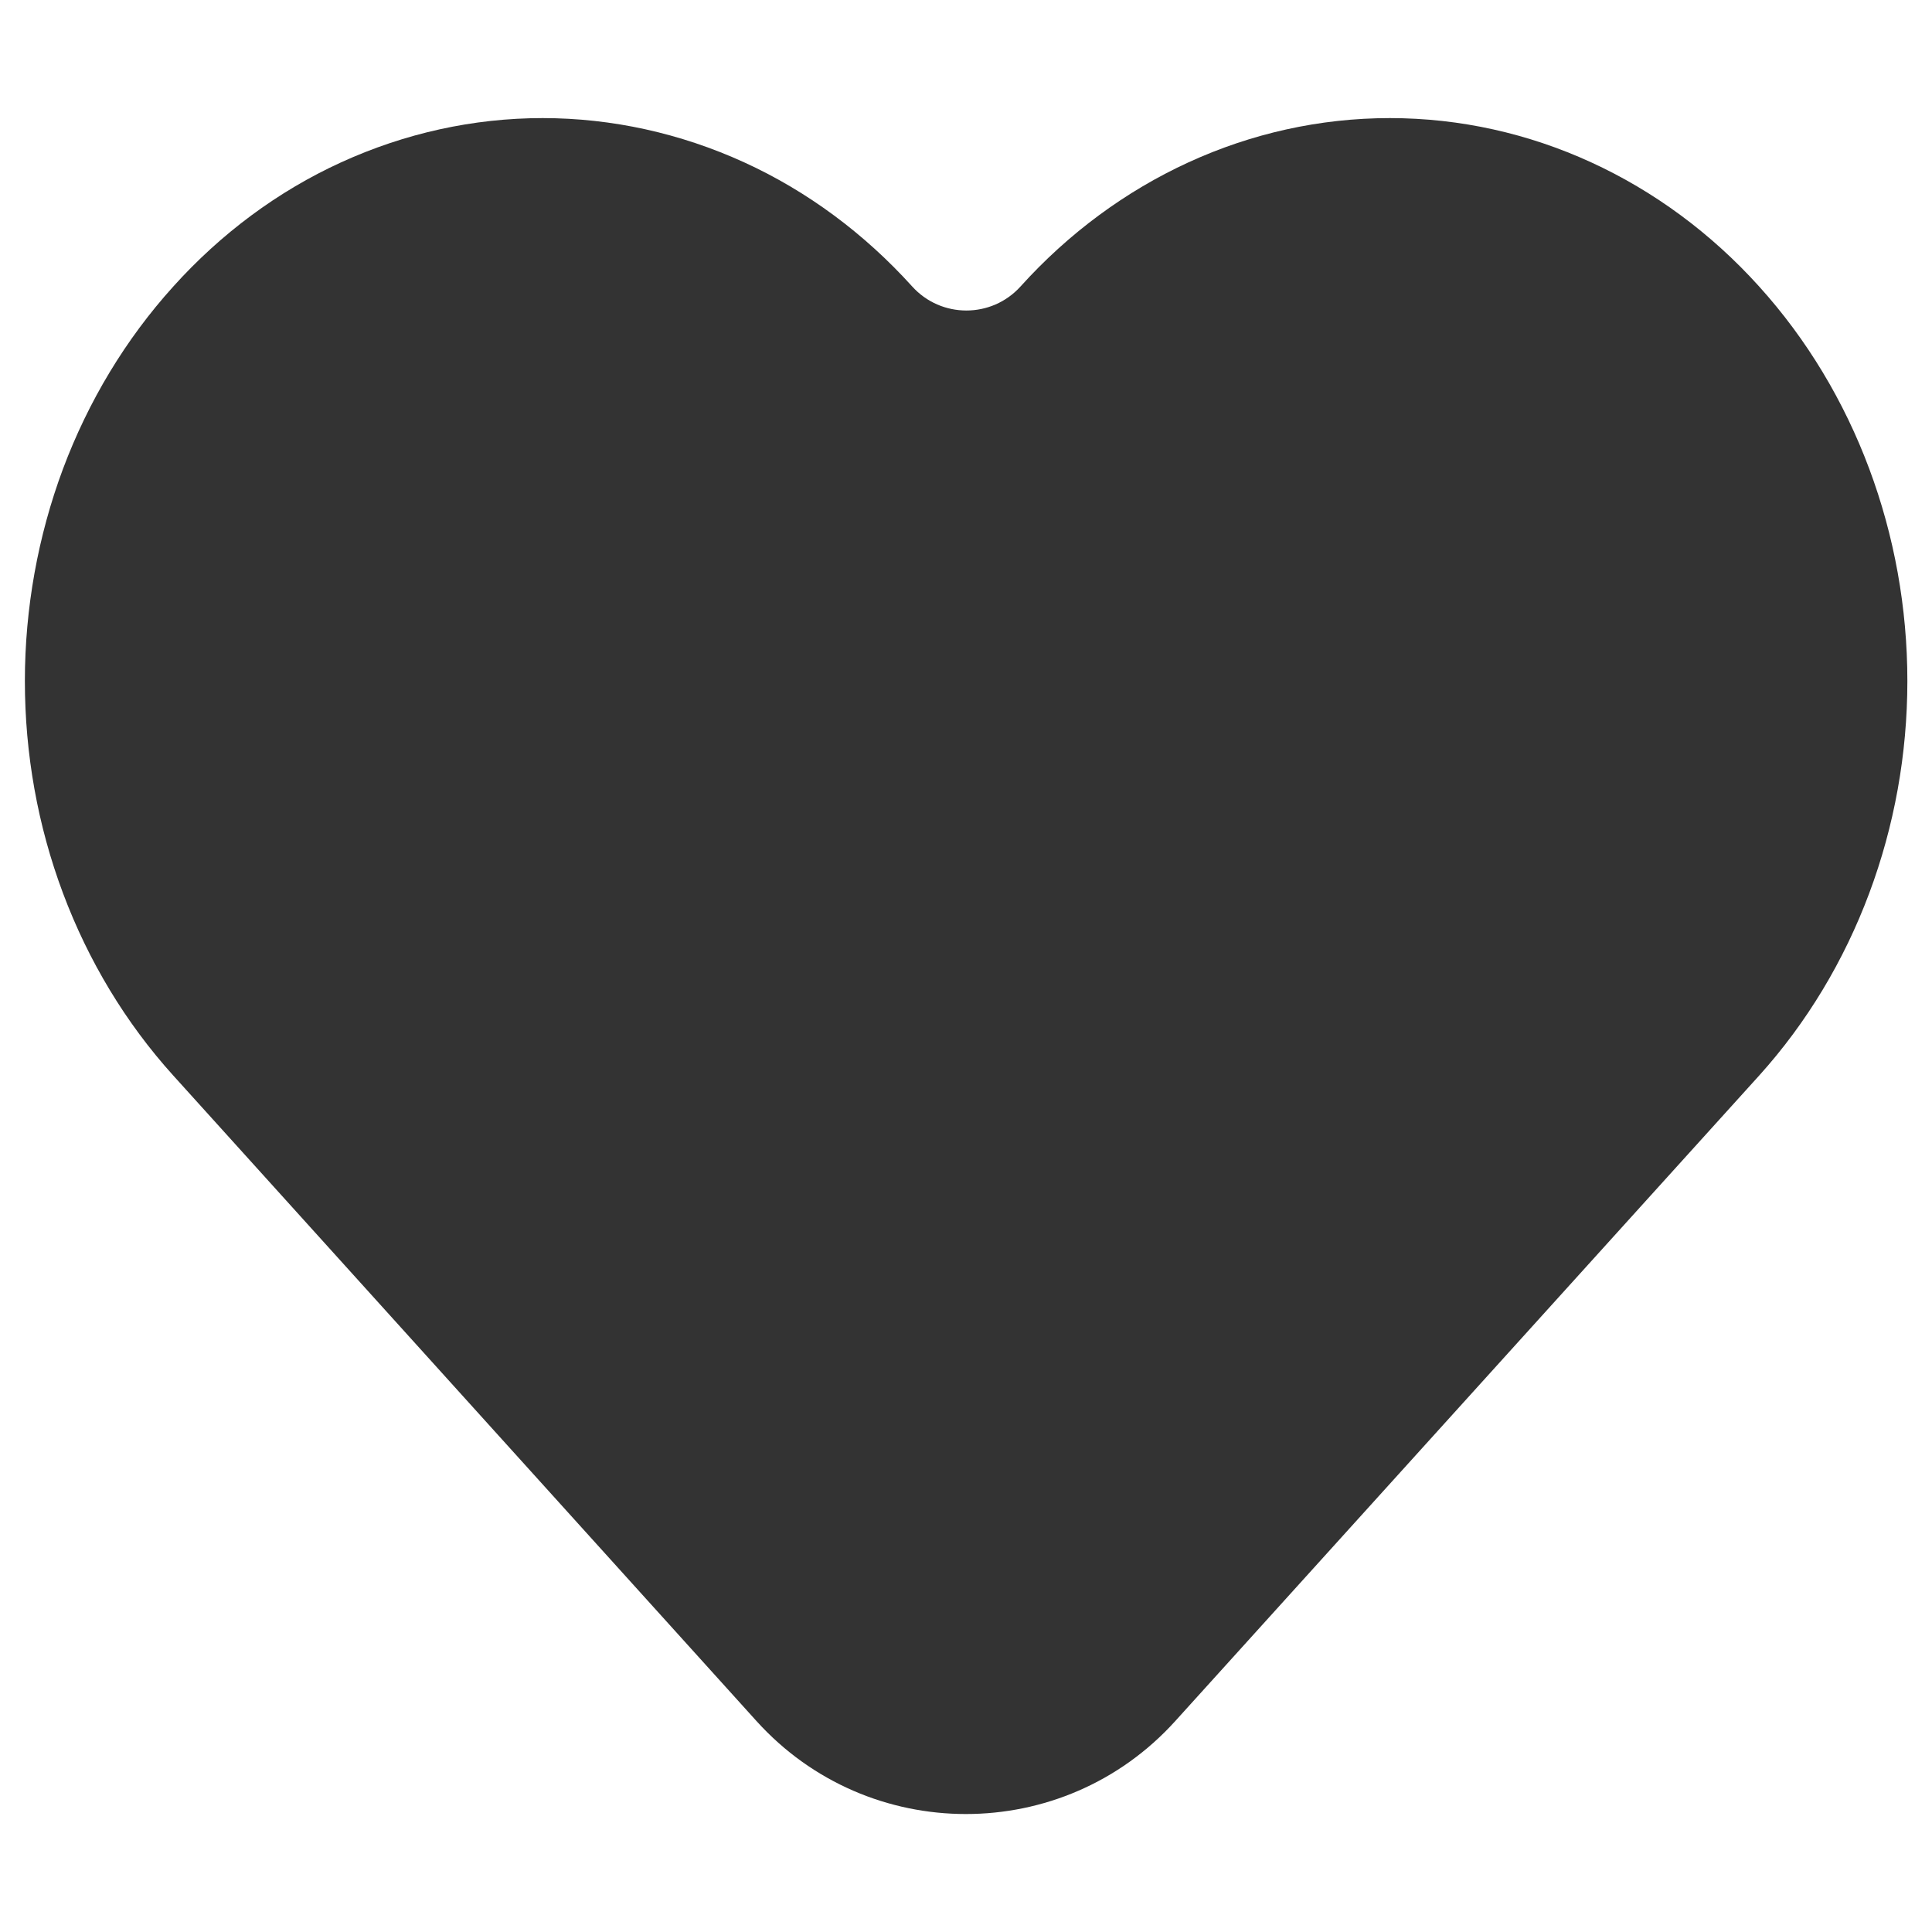
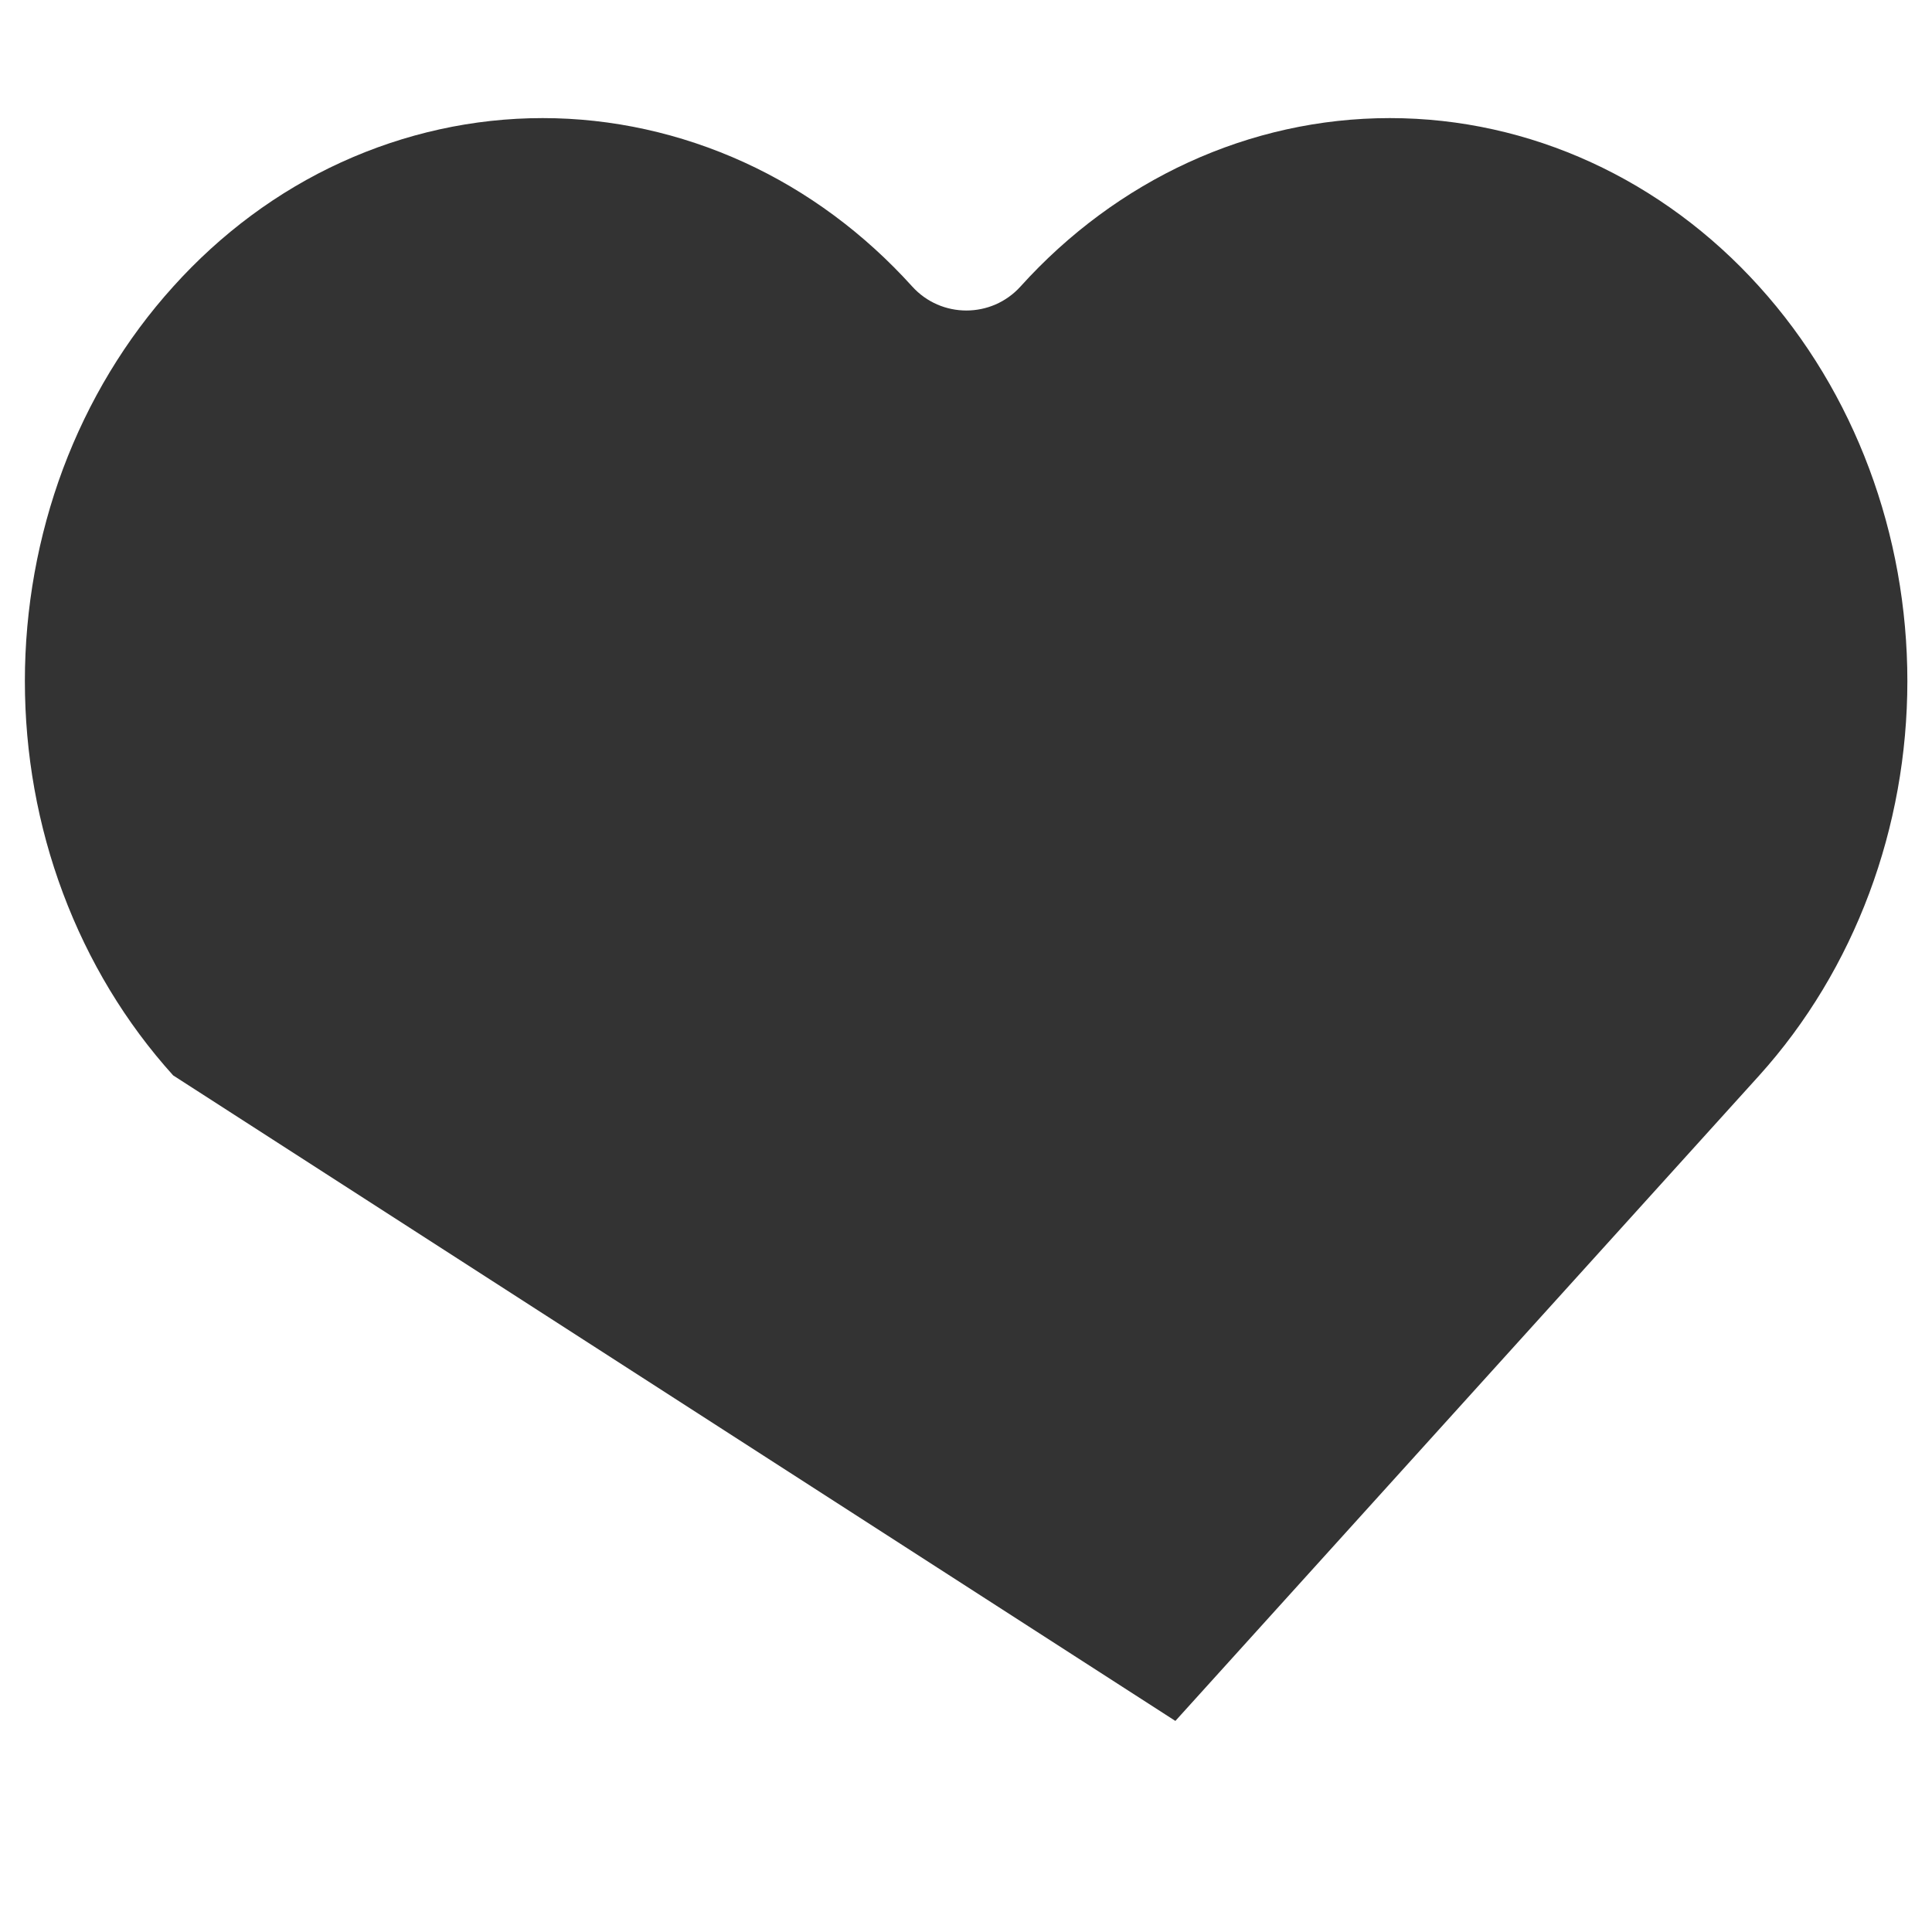
<svg xmlns="http://www.w3.org/2000/svg" version="1.1" id="Camada_1" x="0px" y="0px" viewBox="0 0 800 800" style="enable-background:new 0 0 800 800;" xml:space="preserve">
  <style type="text/css">
	.st0{fill-rule:evenodd;clip-rule:evenodd;fill:#333333;}
</style>
-   <path class="st0" d="M141.3,67.2c26.3-12,54.6-18.3,83.4-18.3c28.7,0,57.1,6.3,83.4,18.3s49.9,29.6,69.6,51.4  c12,13.3,32.9,13.3,44.9,0c39.8-44.1,94.7-69.7,152.9-69.7s113.1,25.6,152.9,69.7c39.7,43.9,61.4,102.8,61.4,163.4  s-21.7,119.4-61.4,163.4L486.7,712.6c-46.4,51.4-127.1,51.4-173.5,0L71.7,445.3c-19.7-21.8-35.1-47.4-45.6-75.4S10.3,312.1,10.3,282  s5.4-60,15.8-87.9c10.5-28,25.9-53.6,45.6-75.4C91.4,96.8,115,79.2,141.3,67.2z" />
+   <path class="st0" d="M141.3,67.2c26.3-12,54.6-18.3,83.4-18.3c28.7,0,57.1,6.3,83.4,18.3s49.9,29.6,69.6,51.4  c12,13.3,32.9,13.3,44.9,0c39.8-44.1,94.7-69.7,152.9-69.7s113.1,25.6,152.9,69.7c39.7,43.9,61.4,102.8,61.4,163.4  s-21.7,119.4-61.4,163.4L486.7,712.6L71.7,445.3c-19.7-21.8-35.1-47.4-45.6-75.4S10.3,312.1,10.3,282  s5.4-60,15.8-87.9c10.5-28,25.9-53.6,45.6-75.4C91.4,96.8,115,79.2,141.3,67.2z" />
</svg>